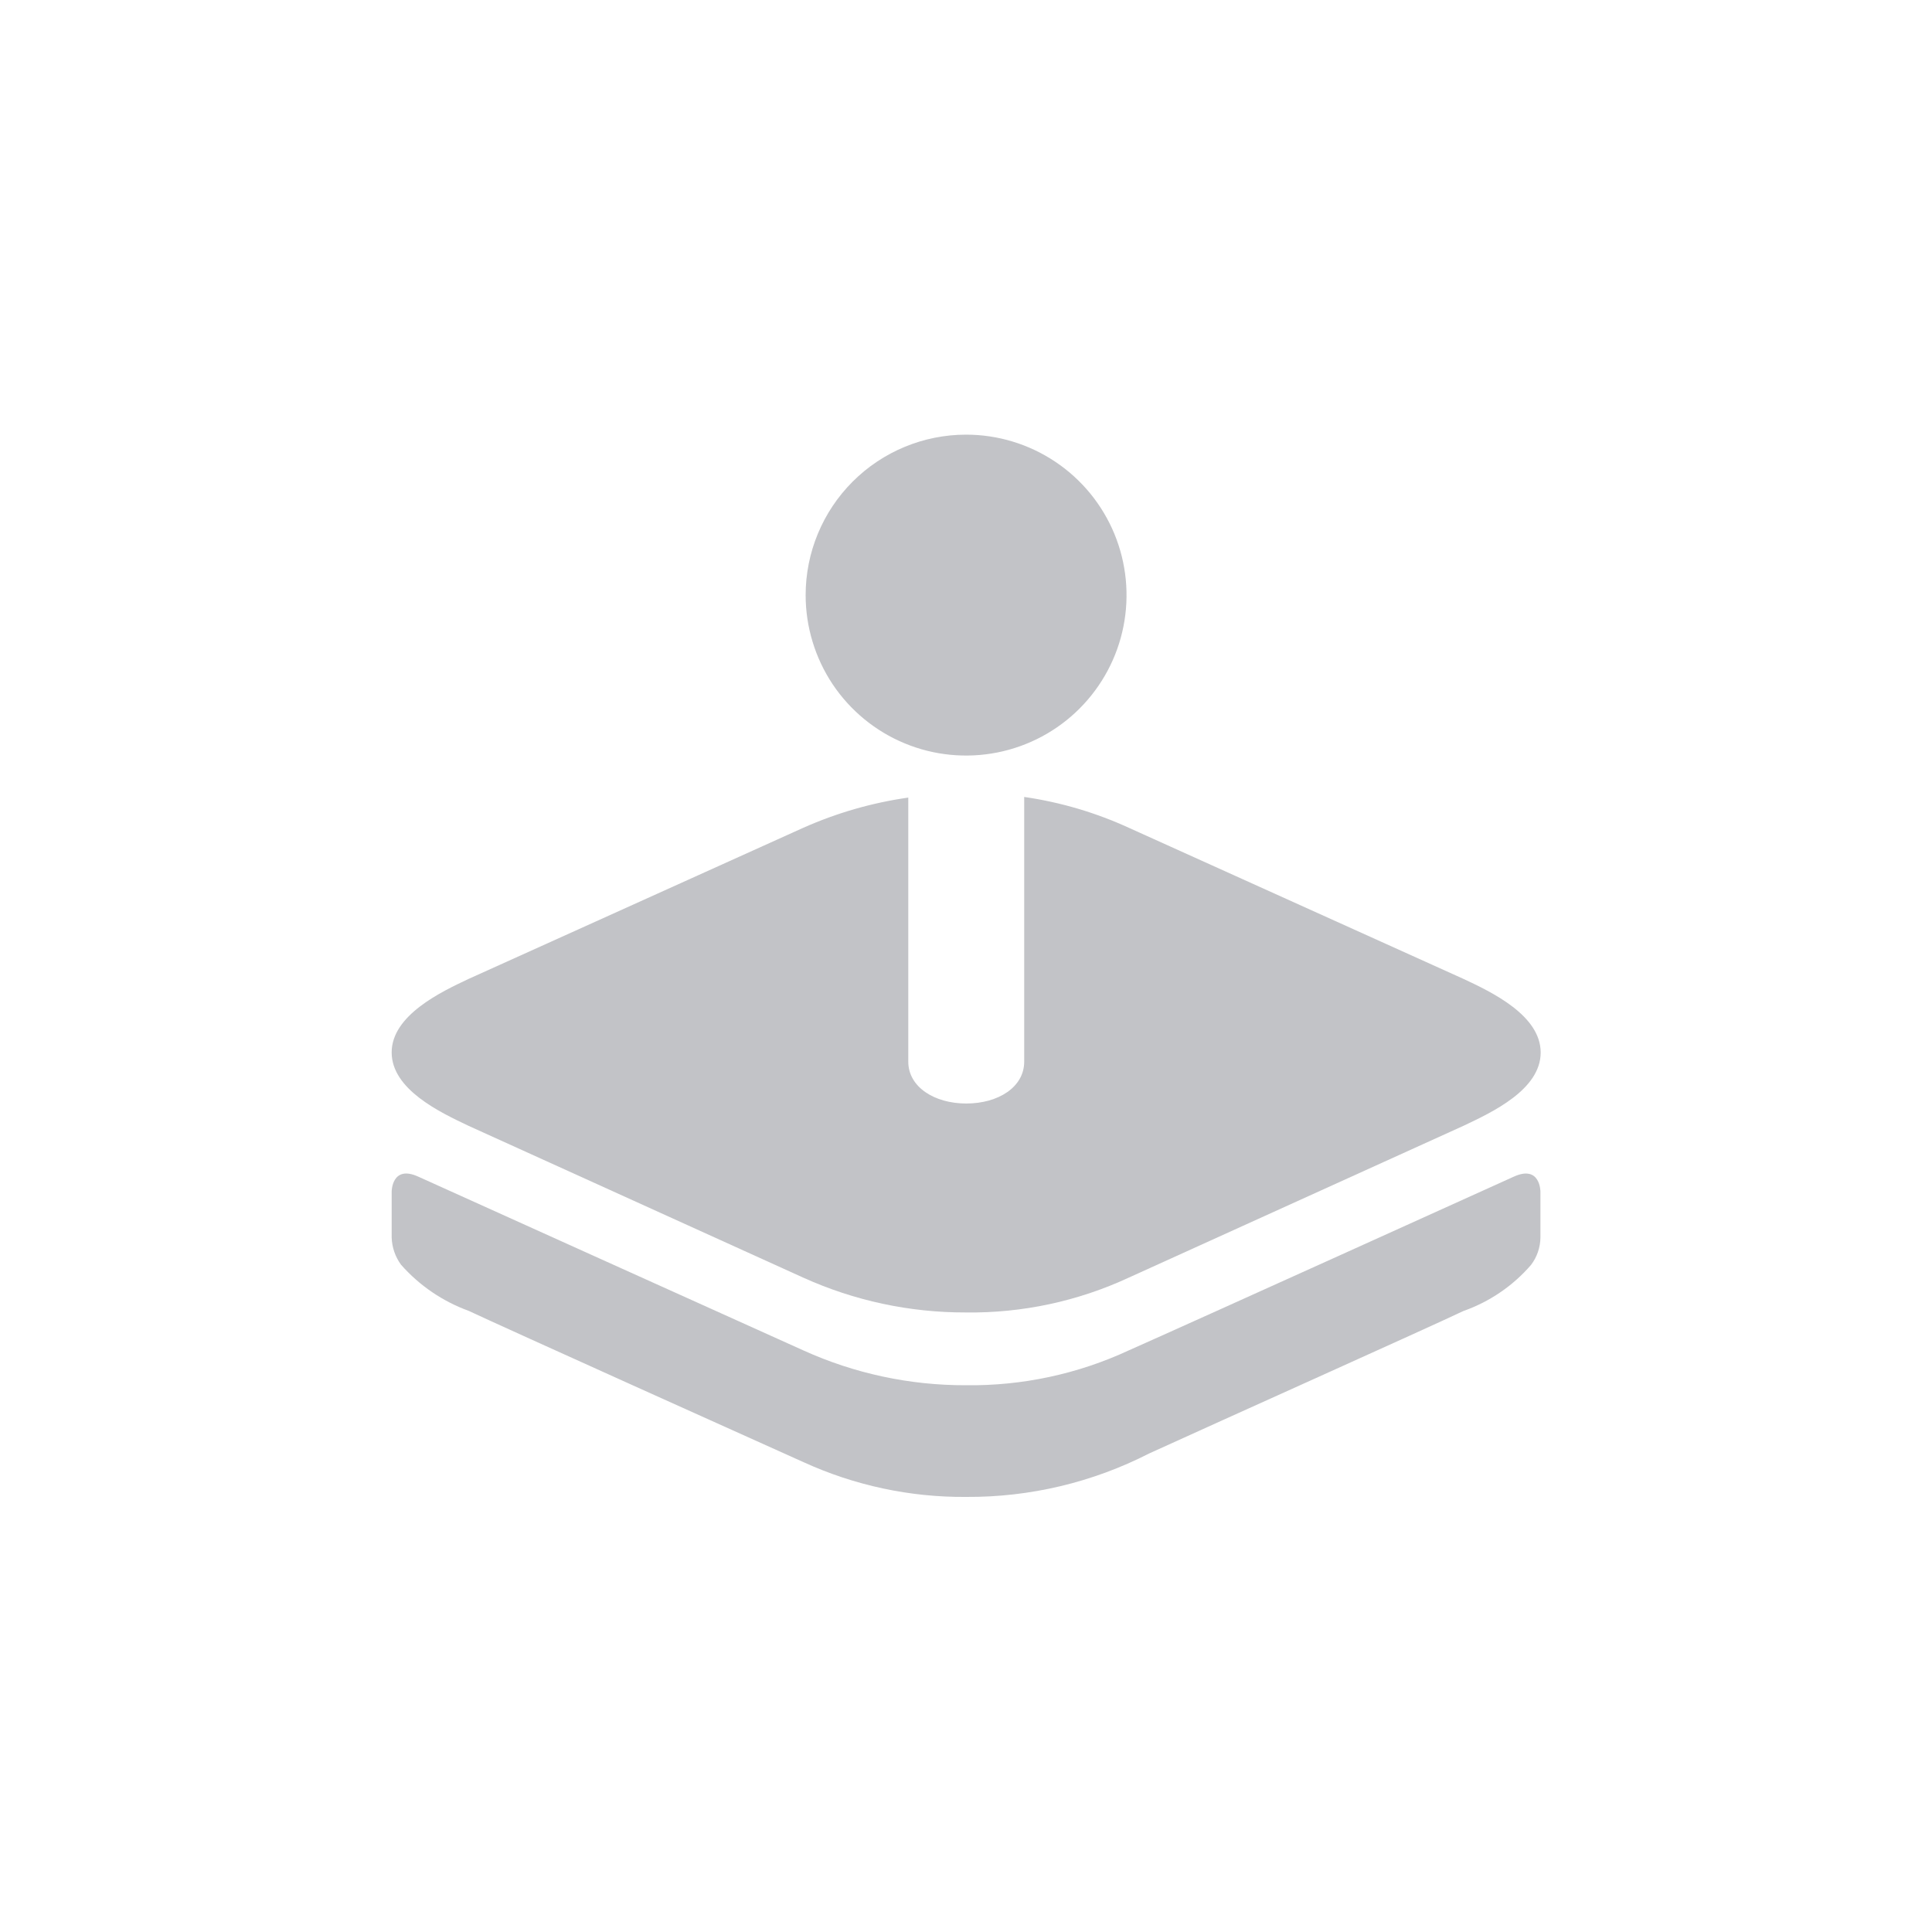
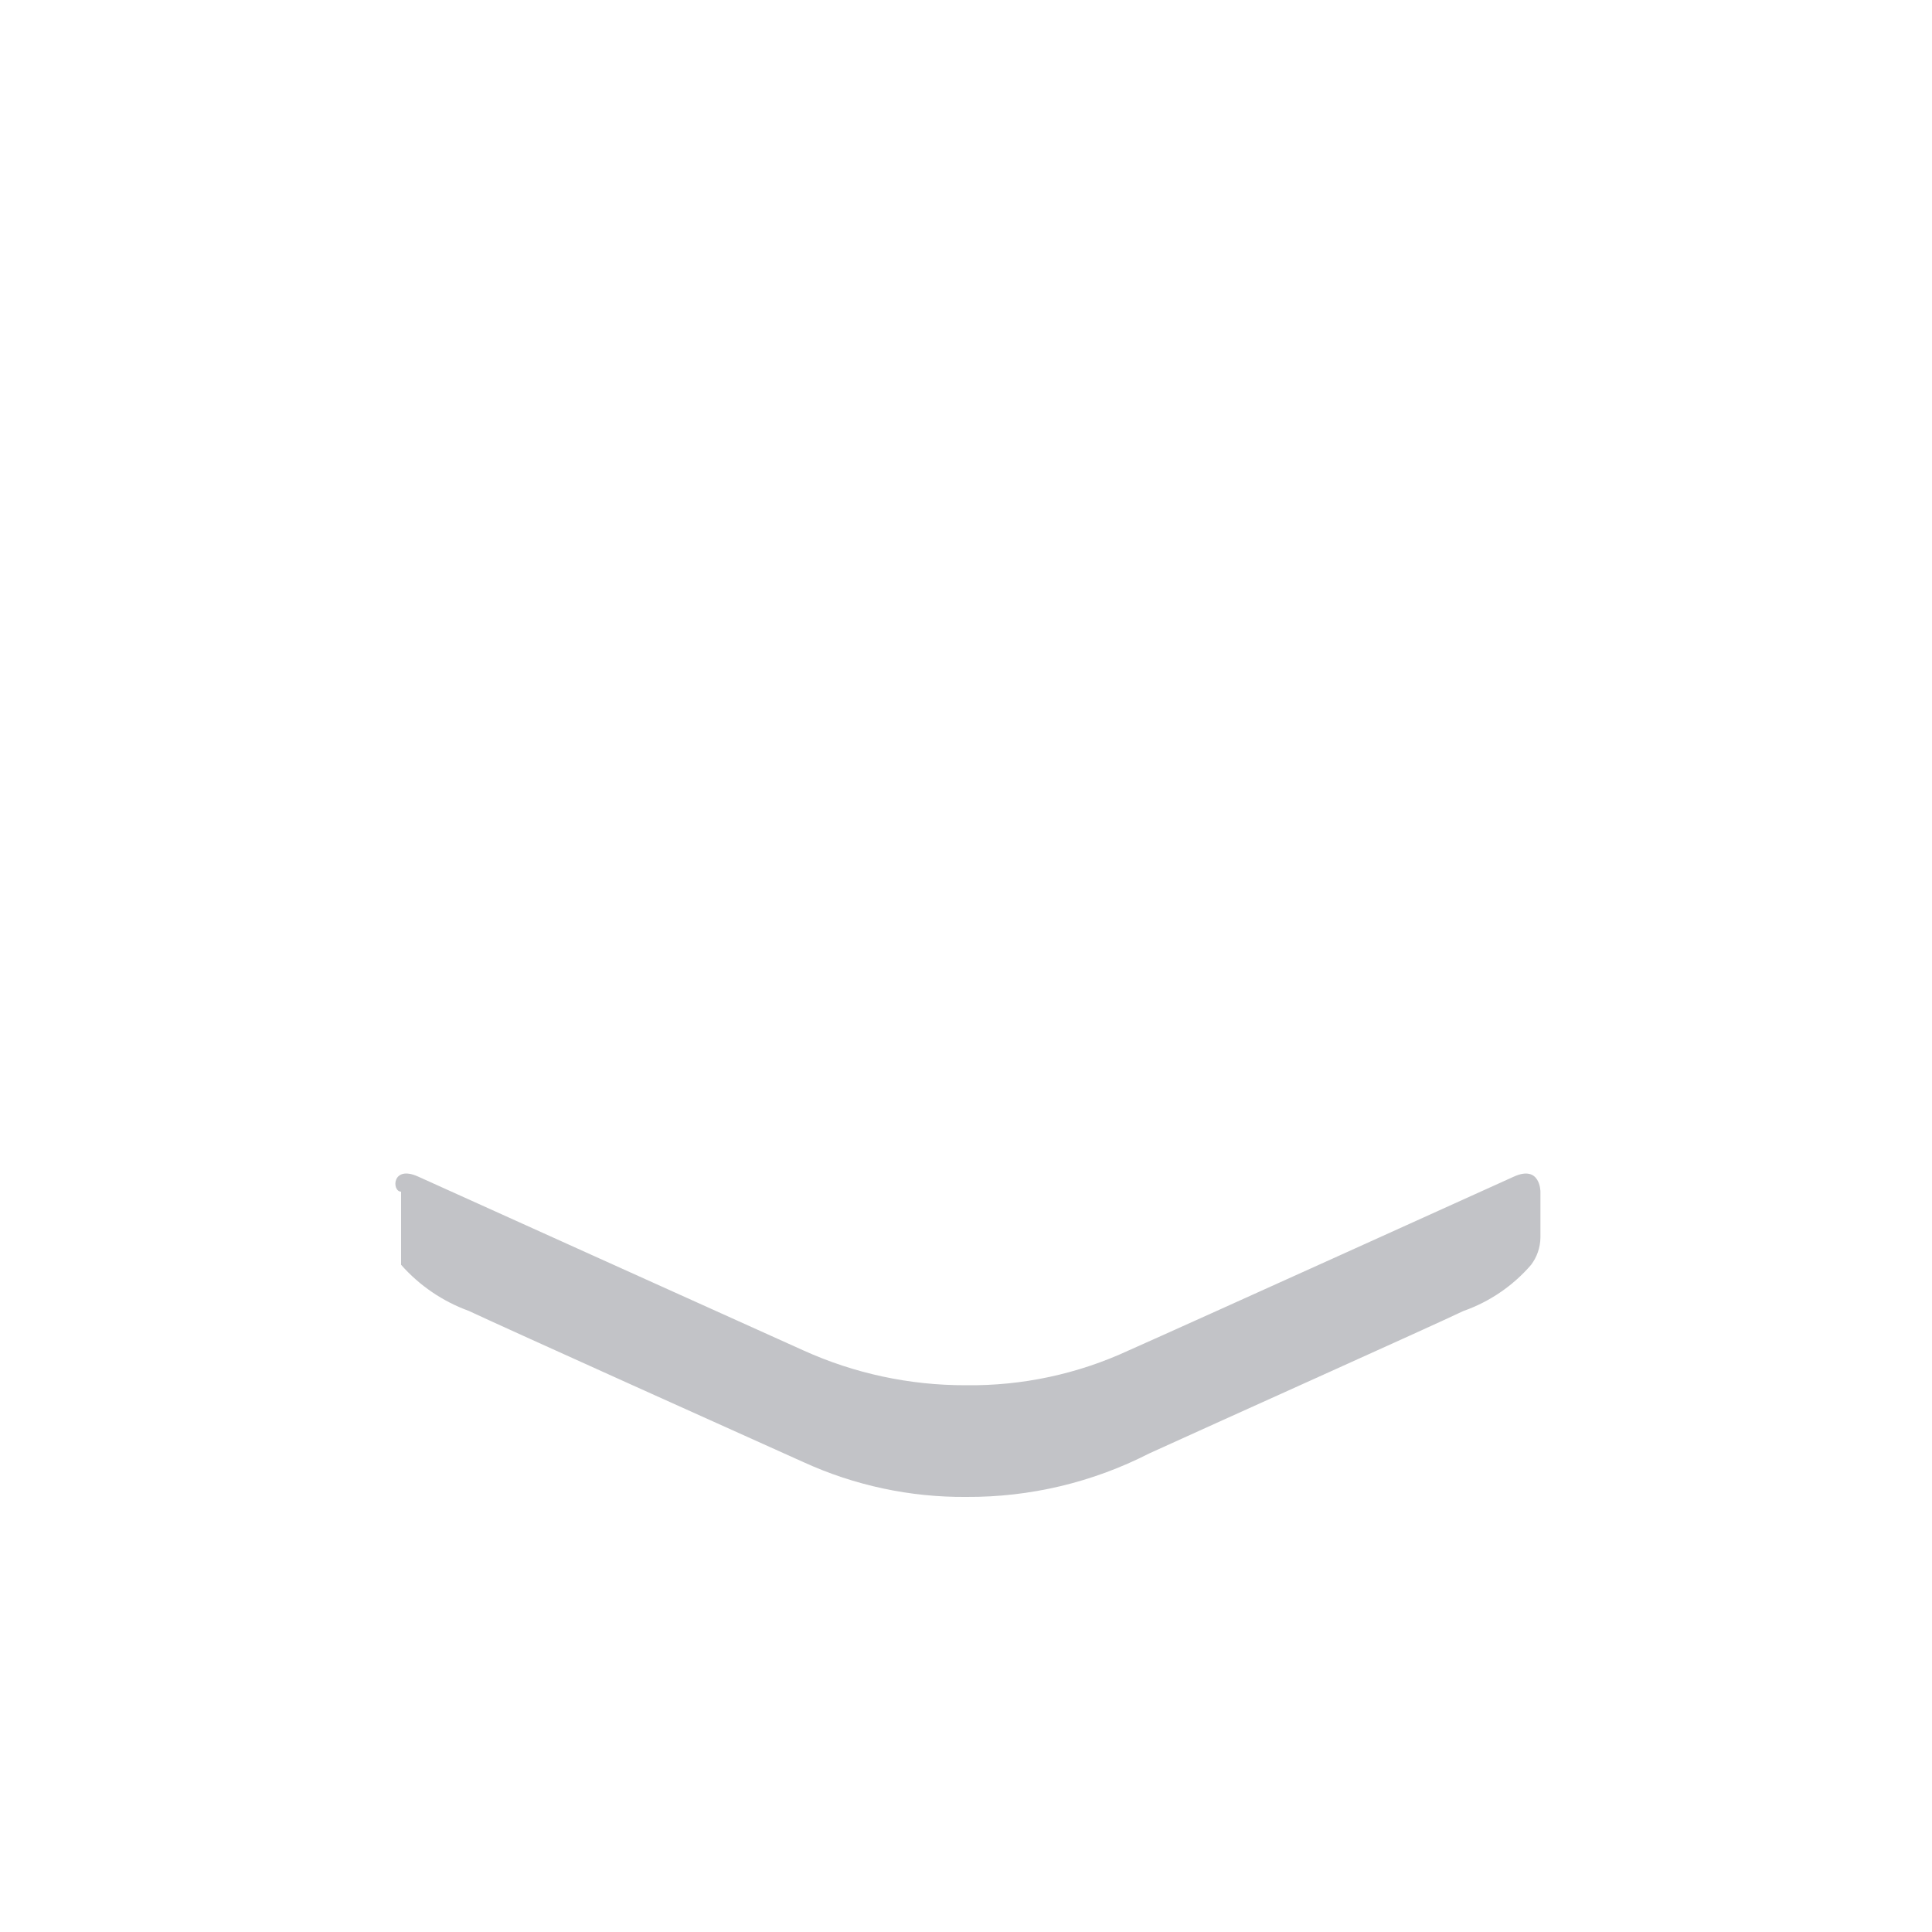
<svg xmlns="http://www.w3.org/2000/svg" width="40" height="40" viewBox="0 0 40 40" fill="none">
  <g opacity="0.25">
-     <path d="M20.002 8.999C20.659 8.999 21.301 9.194 21.847 9.559C22.394 9.924 22.819 10.443 23.071 11.05C23.322 11.657 23.388 12.325 23.26 12.969C23.132 13.614 22.815 14.205 22.351 14.67C21.886 15.135 21.294 15.451 20.65 15.579C20.005 15.707 19.337 15.642 18.73 15.39C18.123 15.139 17.605 14.713 17.239 14.167C16.875 13.62 16.68 12.978 16.68 12.321C16.68 11.44 17.03 10.595 17.653 9.972C18.276 9.349 19.121 8.999 20.002 8.999Z" fill="#0A0F1E" />
-     <path d="M31.893 25.623C31.89 25.828 31.822 26.026 31.698 26.189C31.323 26.623 30.84 26.952 30.298 27.143C29.588 27.482 25.212 29.444 23.791 30.093C22.62 30.692 21.323 31 20.007 30.992C18.845 31.002 17.695 30.756 16.637 30.273C15.88 29.934 10.41 27.473 9.704 27.14C9.165 26.944 8.684 26.616 8.304 26.186C8.183 26.022 8.115 25.823 8.109 25.619V24.672C8.109 24.672 8.109 24.107 8.664 24.363C8.664 24.363 15.725 27.552 16.629 27.957C17.687 28.437 18.835 28.683 19.996 28.68C21.162 28.695 22.316 28.448 23.373 27.957C24.473 27.471 31.338 24.363 31.338 24.363C31.893 24.108 31.893 24.672 31.893 24.672V25.619V25.623Z" fill="#0A0F1E" />
-     <path d="M30.297 23.31L23.372 26.451C22.315 26.942 21.161 27.189 19.995 27.173C18.834 27.176 17.686 26.93 16.628 26.451L9.703 23.31C9.11 23.029 8.109 22.556 8.109 21.789C8.109 21.022 9.129 20.536 9.703 20.267L16.628 17.14C17.321 16.831 18.054 16.62 18.805 16.513V21.981C18.805 22.502 19.341 22.847 20.005 22.847C20.669 22.847 21.205 22.507 21.205 21.981V16.5C21.957 16.609 22.689 16.825 23.379 17.142L30.304 20.269C30.879 20.538 31.898 21.021 31.898 21.791C31.898 22.561 30.89 23.029 30.297 23.31Z" fill="#0A0F1E" />
+     <path d="M31.893 25.623C31.89 25.828 31.822 26.026 31.698 26.189C31.323 26.623 30.84 26.952 30.298 27.143C29.588 27.482 25.212 29.444 23.791 30.093C22.62 30.692 21.323 31 20.007 30.992C18.845 31.002 17.695 30.756 16.637 30.273C15.88 29.934 10.41 27.473 9.704 27.14C9.165 26.944 8.684 26.616 8.304 26.186V24.672C8.109 24.672 8.109 24.107 8.664 24.363C8.664 24.363 15.725 27.552 16.629 27.957C17.687 28.437 18.835 28.683 19.996 28.68C21.162 28.695 22.316 28.448 23.373 27.957C24.473 27.471 31.338 24.363 31.338 24.363C31.893 24.108 31.893 24.672 31.893 24.672V25.619V25.623Z" fill="#0A0F1E" />
  </g>
</svg>